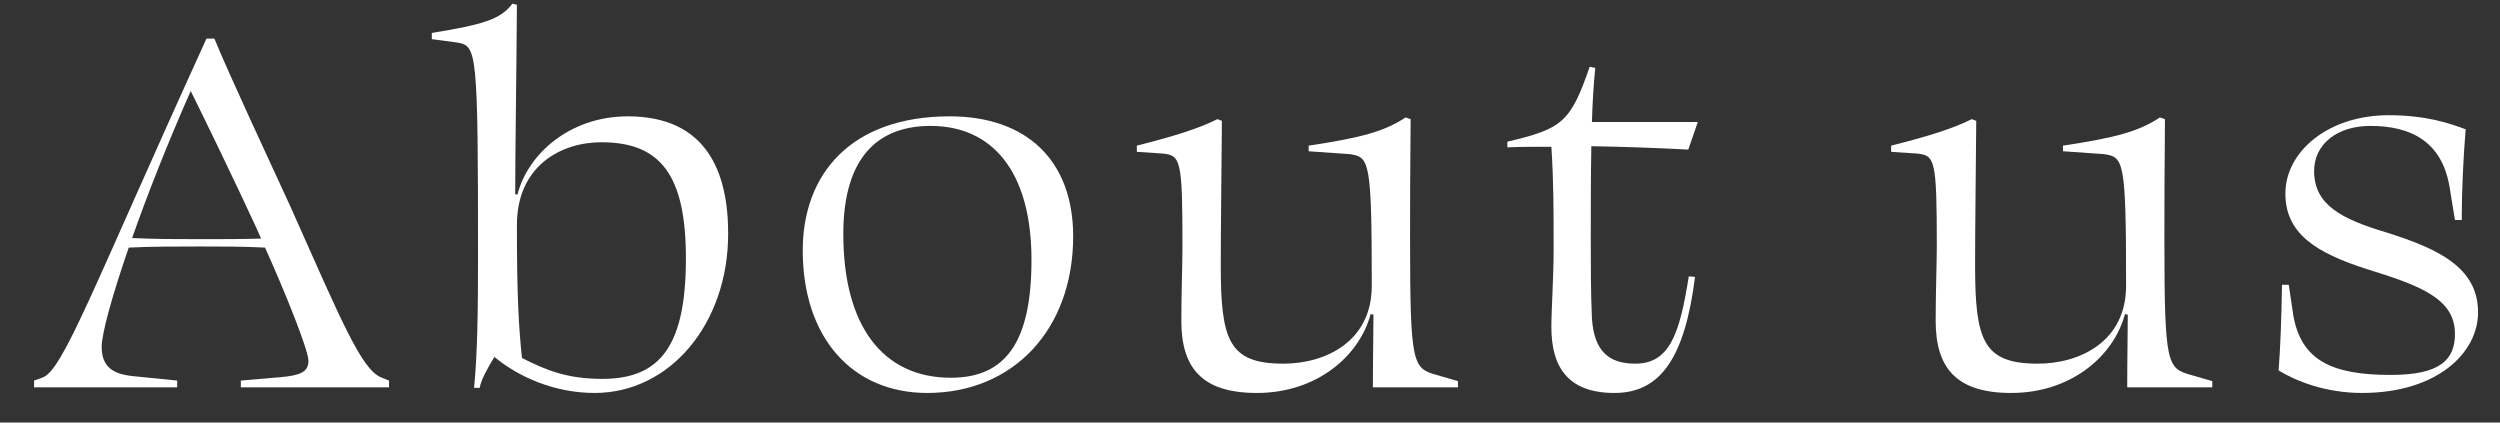
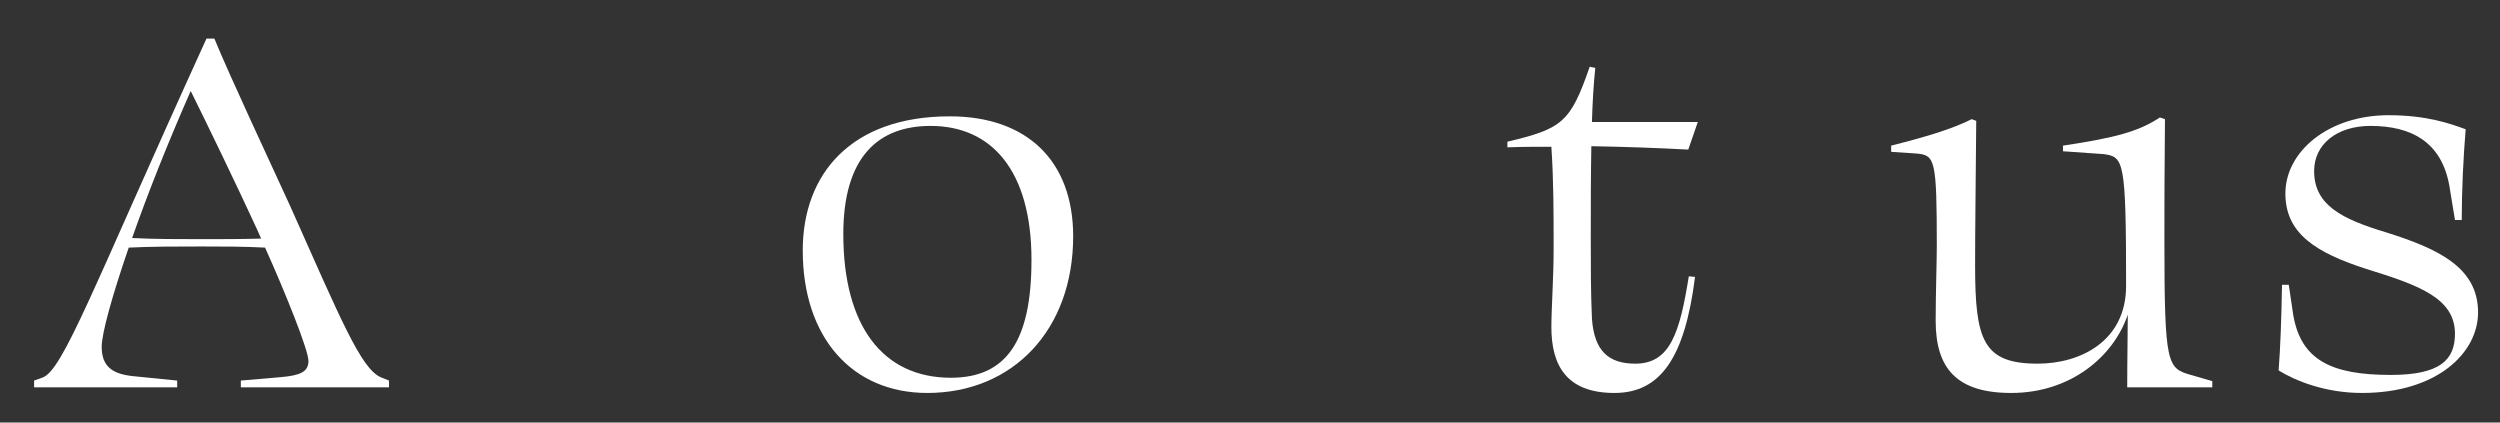
<svg xmlns="http://www.w3.org/2000/svg" width="71" height="12" viewBox="0 0 71 12" fill="none">
  <rect x="0" y="0" width="71" height="12" fill="#333333" stroke="none" />
  <path d="M67.833 3.272C68.921 3.272 69.593 3.512 70.025 3.672C69.961 4.44 69.913 5.4 69.913 6.248H69.721L69.561 5.272C69.337 4.024 68.473 3.576 67.321 3.576C66.361 3.576 65.721 4.104 65.721 4.856C65.721 5.816 66.489 6.216 67.769 6.6C69.241 7.064 70.377 7.592 70.377 8.872C70.377 10.024 69.209 11.16 67.081 11.16C66.025 11.16 65.177 10.808 64.713 10.52C64.761 9.896 64.793 9.08 64.809 8.088H65.001L65.129 8.952C65.353 10.232 66.217 10.648 67.897 10.648C69.305 10.648 69.721 10.216 69.721 9.48C69.721 8.472 68.713 8.104 67.209 7.64C65.769 7.176 64.905 6.632 64.905 5.496C64.905 4.296 66.137 3.272 67.833 3.272Z" fill="white" />
-   <path d="M55.005 7C55.005 4.52 54.957 4.408 54.429 4.36L53.709 4.312V4.136C54.781 3.864 55.453 3.656 55.997 3.384L56.125 3.432C56.109 5.432 56.093 6.472 56.093 7.544C56.093 9.656 56.317 10.328 57.869 10.328C59.085 10.328 60.381 9.688 60.381 8.12C60.381 4.536 60.317 4.456 59.741 4.376L58.589 4.296V4.136C60.077 3.912 60.733 3.736 61.341 3.336L61.485 3.384C61.469 5.176 61.469 5.752 61.469 6.824C61.469 10.376 61.549 10.456 62.221 10.648L62.829 10.824V11H60.413C60.413 10.136 60.429 9.464 60.429 8.936L60.349 8.92C60.029 10.12 58.813 11.16 57.117 11.16C55.565 11.16 54.973 10.456 54.973 9.112C54.973 8.328 55.005 7.432 55.005 7Z" fill="white" />
+   <path d="M55.005 7C55.005 4.52 54.957 4.408 54.429 4.36L53.709 4.312V4.136C54.781 3.864 55.453 3.656 55.997 3.384L56.125 3.432C56.109 5.432 56.093 6.472 56.093 7.544C56.093 9.656 56.317 10.328 57.869 10.328C59.085 10.328 60.381 9.688 60.381 8.12C60.381 4.536 60.317 4.456 59.741 4.376L58.589 4.296V4.136C60.077 3.912 60.733 3.736 61.341 3.336L61.485 3.384C61.469 5.176 61.469 5.752 61.469 6.824C61.469 10.376 61.549 10.456 62.221 10.648L62.829 10.824V11H60.413C60.413 10.136 60.429 9.464 60.429 8.936C60.029 10.12 58.813 11.16 57.117 11.16C55.565 11.16 54.973 10.456 54.973 9.112C54.973 8.328 55.005 7.432 55.005 7Z" fill="white" />
  <path d="M48.139 7.864C47.85 10.152 47.163 11.16 45.85 11.16C44.474 11.16 44.059 10.36 44.059 9.288C44.059 8.776 44.123 7.88 44.123 7.08C44.123 6.008 44.123 5.144 44.059 4.168C43.642 4.168 43.227 4.168 42.81 4.184V4.024C44.362 3.656 44.602 3.48 45.147 1.896L45.306 1.928C45.258 2.392 45.227 2.904 45.211 3.464H48.218L47.947 4.248C47.035 4.2 46.123 4.168 45.194 4.152C45.178 5.016 45.178 5.928 45.178 6.808C45.178 7.544 45.178 8.312 45.211 9.048C45.275 9.976 45.691 10.328 46.443 10.328C47.434 10.328 47.706 9.448 47.962 7.848L48.139 7.864Z" fill="white" />
-   <path d="M33.582 7C33.582 4.52 33.534 4.408 33.006 4.36L32.286 4.312V4.136C33.358 3.864 34.03 3.656 34.574 3.384L34.702 3.432C34.686 5.432 34.67 6.472 34.67 7.544C34.67 9.656 34.894 10.328 36.446 10.328C37.662 10.328 38.958 9.688 38.958 8.12C38.958 4.536 38.894 4.456 38.318 4.376L37.166 4.296V4.136C38.654 3.912 39.31 3.736 39.918 3.336L40.062 3.384C40.046 5.176 40.046 5.752 40.046 6.824C40.046 10.376 40.126 10.456 40.798 10.648L41.406 10.824V11H38.99C38.99 10.136 39.006 9.464 39.006 8.936L38.926 8.92C38.606 10.12 37.39 11.16 35.694 11.16C34.142 11.16 33.55 10.456 33.55 9.112C33.55 8.328 33.582 7.432 33.582 7Z" fill="white" />
  <path d="M23.95 6.648C23.95 9.256 25.07 10.728 27.006 10.728C28.59 10.728 29.294 9.672 29.294 7.384C29.294 4.84 28.158 3.576 26.43 3.576C24.942 3.576 23.95 4.456 23.95 6.648ZM30.478 6.712C30.478 9.368 28.766 11.16 26.334 11.16C24.206 11.16 22.798 9.592 22.798 7.112C22.798 4.936 24.174 3.304 26.974 3.304C29.15 3.304 30.478 4.552 30.478 6.712Z" fill="white" />
-   <path d="M17.112 10.76C18.776 10.76 19.48 9.784 19.48 7.336C19.48 4.952 18.744 4.04 17.08 4.04C15.912 4.04 14.68 4.728 14.68 6.392C14.68 8.376 14.728 9.256 14.824 10.168C15.528 10.52 16.104 10.76 17.112 10.76ZM16.888 11.16C15.736 11.16 14.712 10.696 14.04 10.136C13.848 10.456 13.656 10.792 13.624 11.016H13.464C13.56 10.008 13.576 8.872 13.576 7.304C13.576 1.416 13.544 1.304 12.984 1.208L12.264 1.112V0.936C13.72 0.696 14.216 0.552 14.552 0.104L14.68 0.136C14.664 2.52 14.632 4.232 14.632 5.512L14.696 5.528C14.968 4.424 16.136 3.304 17.832 3.304C20.056 3.304 20.68 4.872 20.68 6.632C20.68 9.208 19.016 11.16 16.888 11.16Z" fill="white" />
  <path d="M5.032 10.808V11H0.968V10.808L1.192 10.728C1.784 10.552 2.632 8.184 5.864 1.096H6.088C6.536 2.184 7.624 4.504 8.232 5.832C9.688 9.096 10.248 10.456 10.808 10.712L11.048 10.808V11H6.84V10.808L7.96 10.712C8.52 10.664 8.76 10.568 8.76 10.248C8.76 9.944 8.104 8.312 7.528 7.032C6.936 7 6.328 7 5.704 7C5 7 4.296 7 3.656 7.032C3.176 8.424 2.888 9.48 2.888 9.848C2.888 10.408 3.192 10.616 3.752 10.68L5.032 10.808ZM5.704 6.792C6.296 6.792 6.856 6.792 7.416 6.776C7.368 6.68 7.336 6.584 7.288 6.488C6.744 5.304 5.832 3.416 5.416 2.584C4.76 4.072 4.184 5.528 3.752 6.76C4.408 6.792 5.032 6.792 5.704 6.792Z" fill="white" />
</svg>